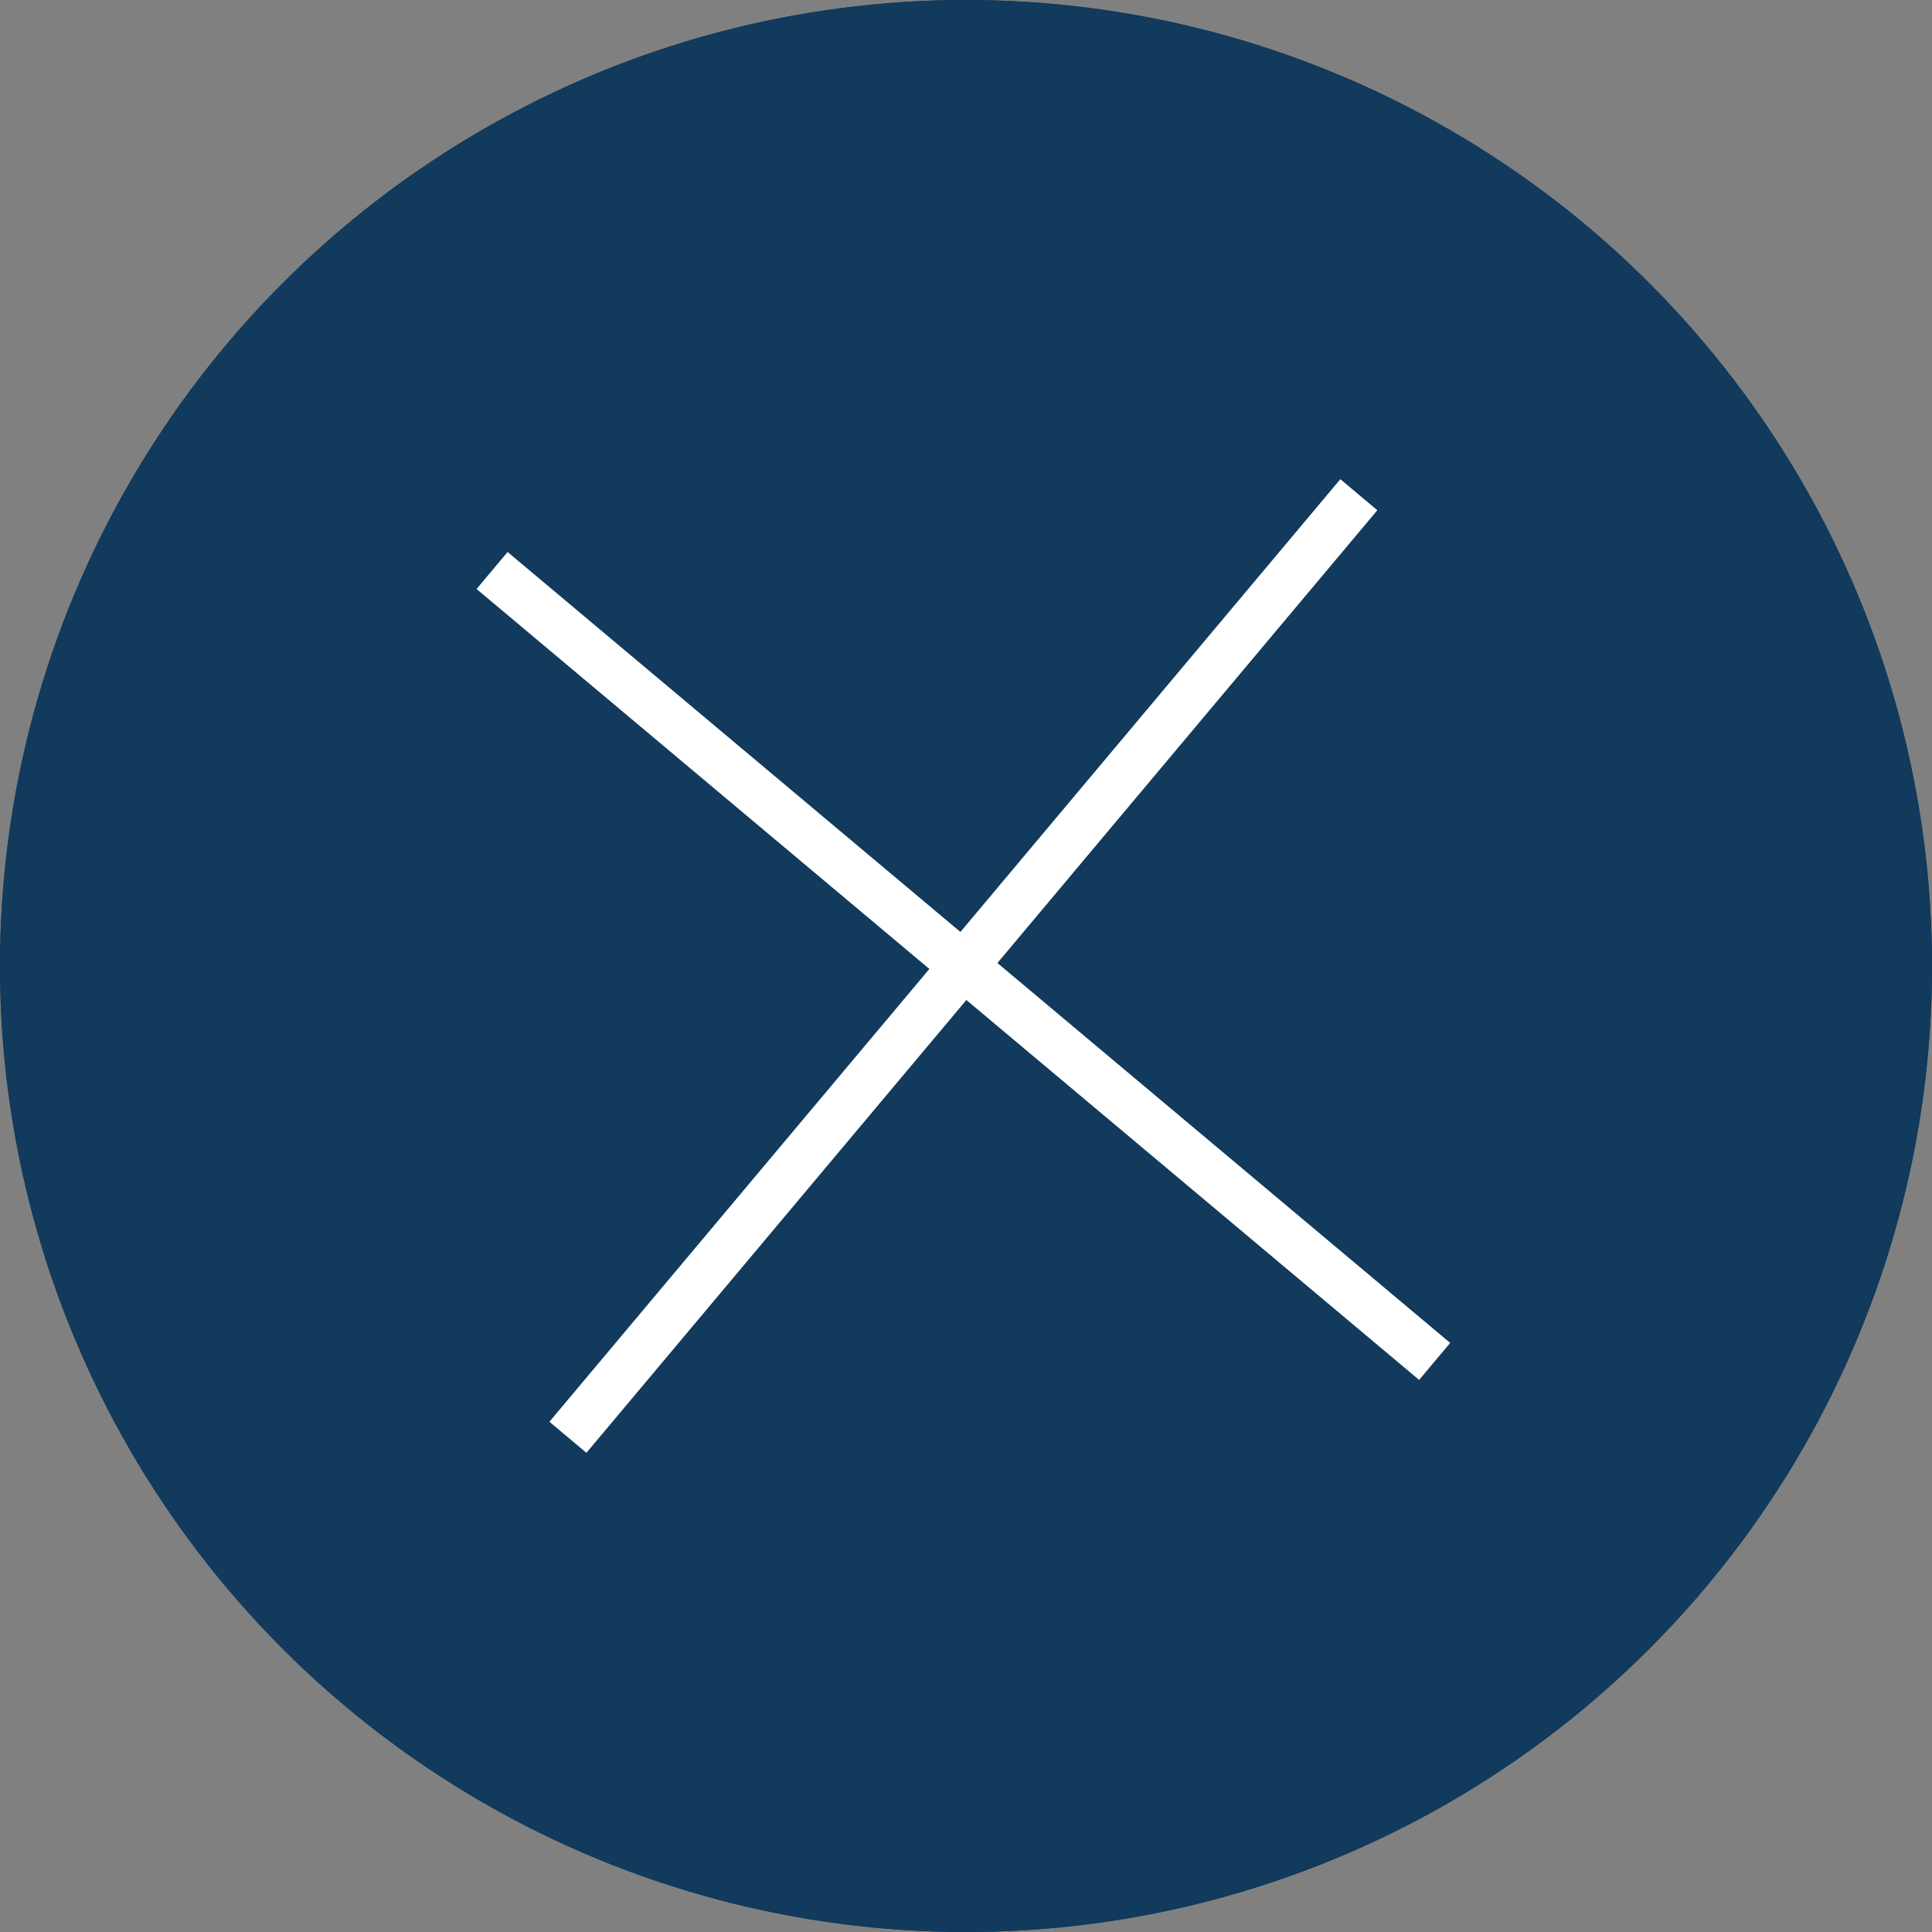
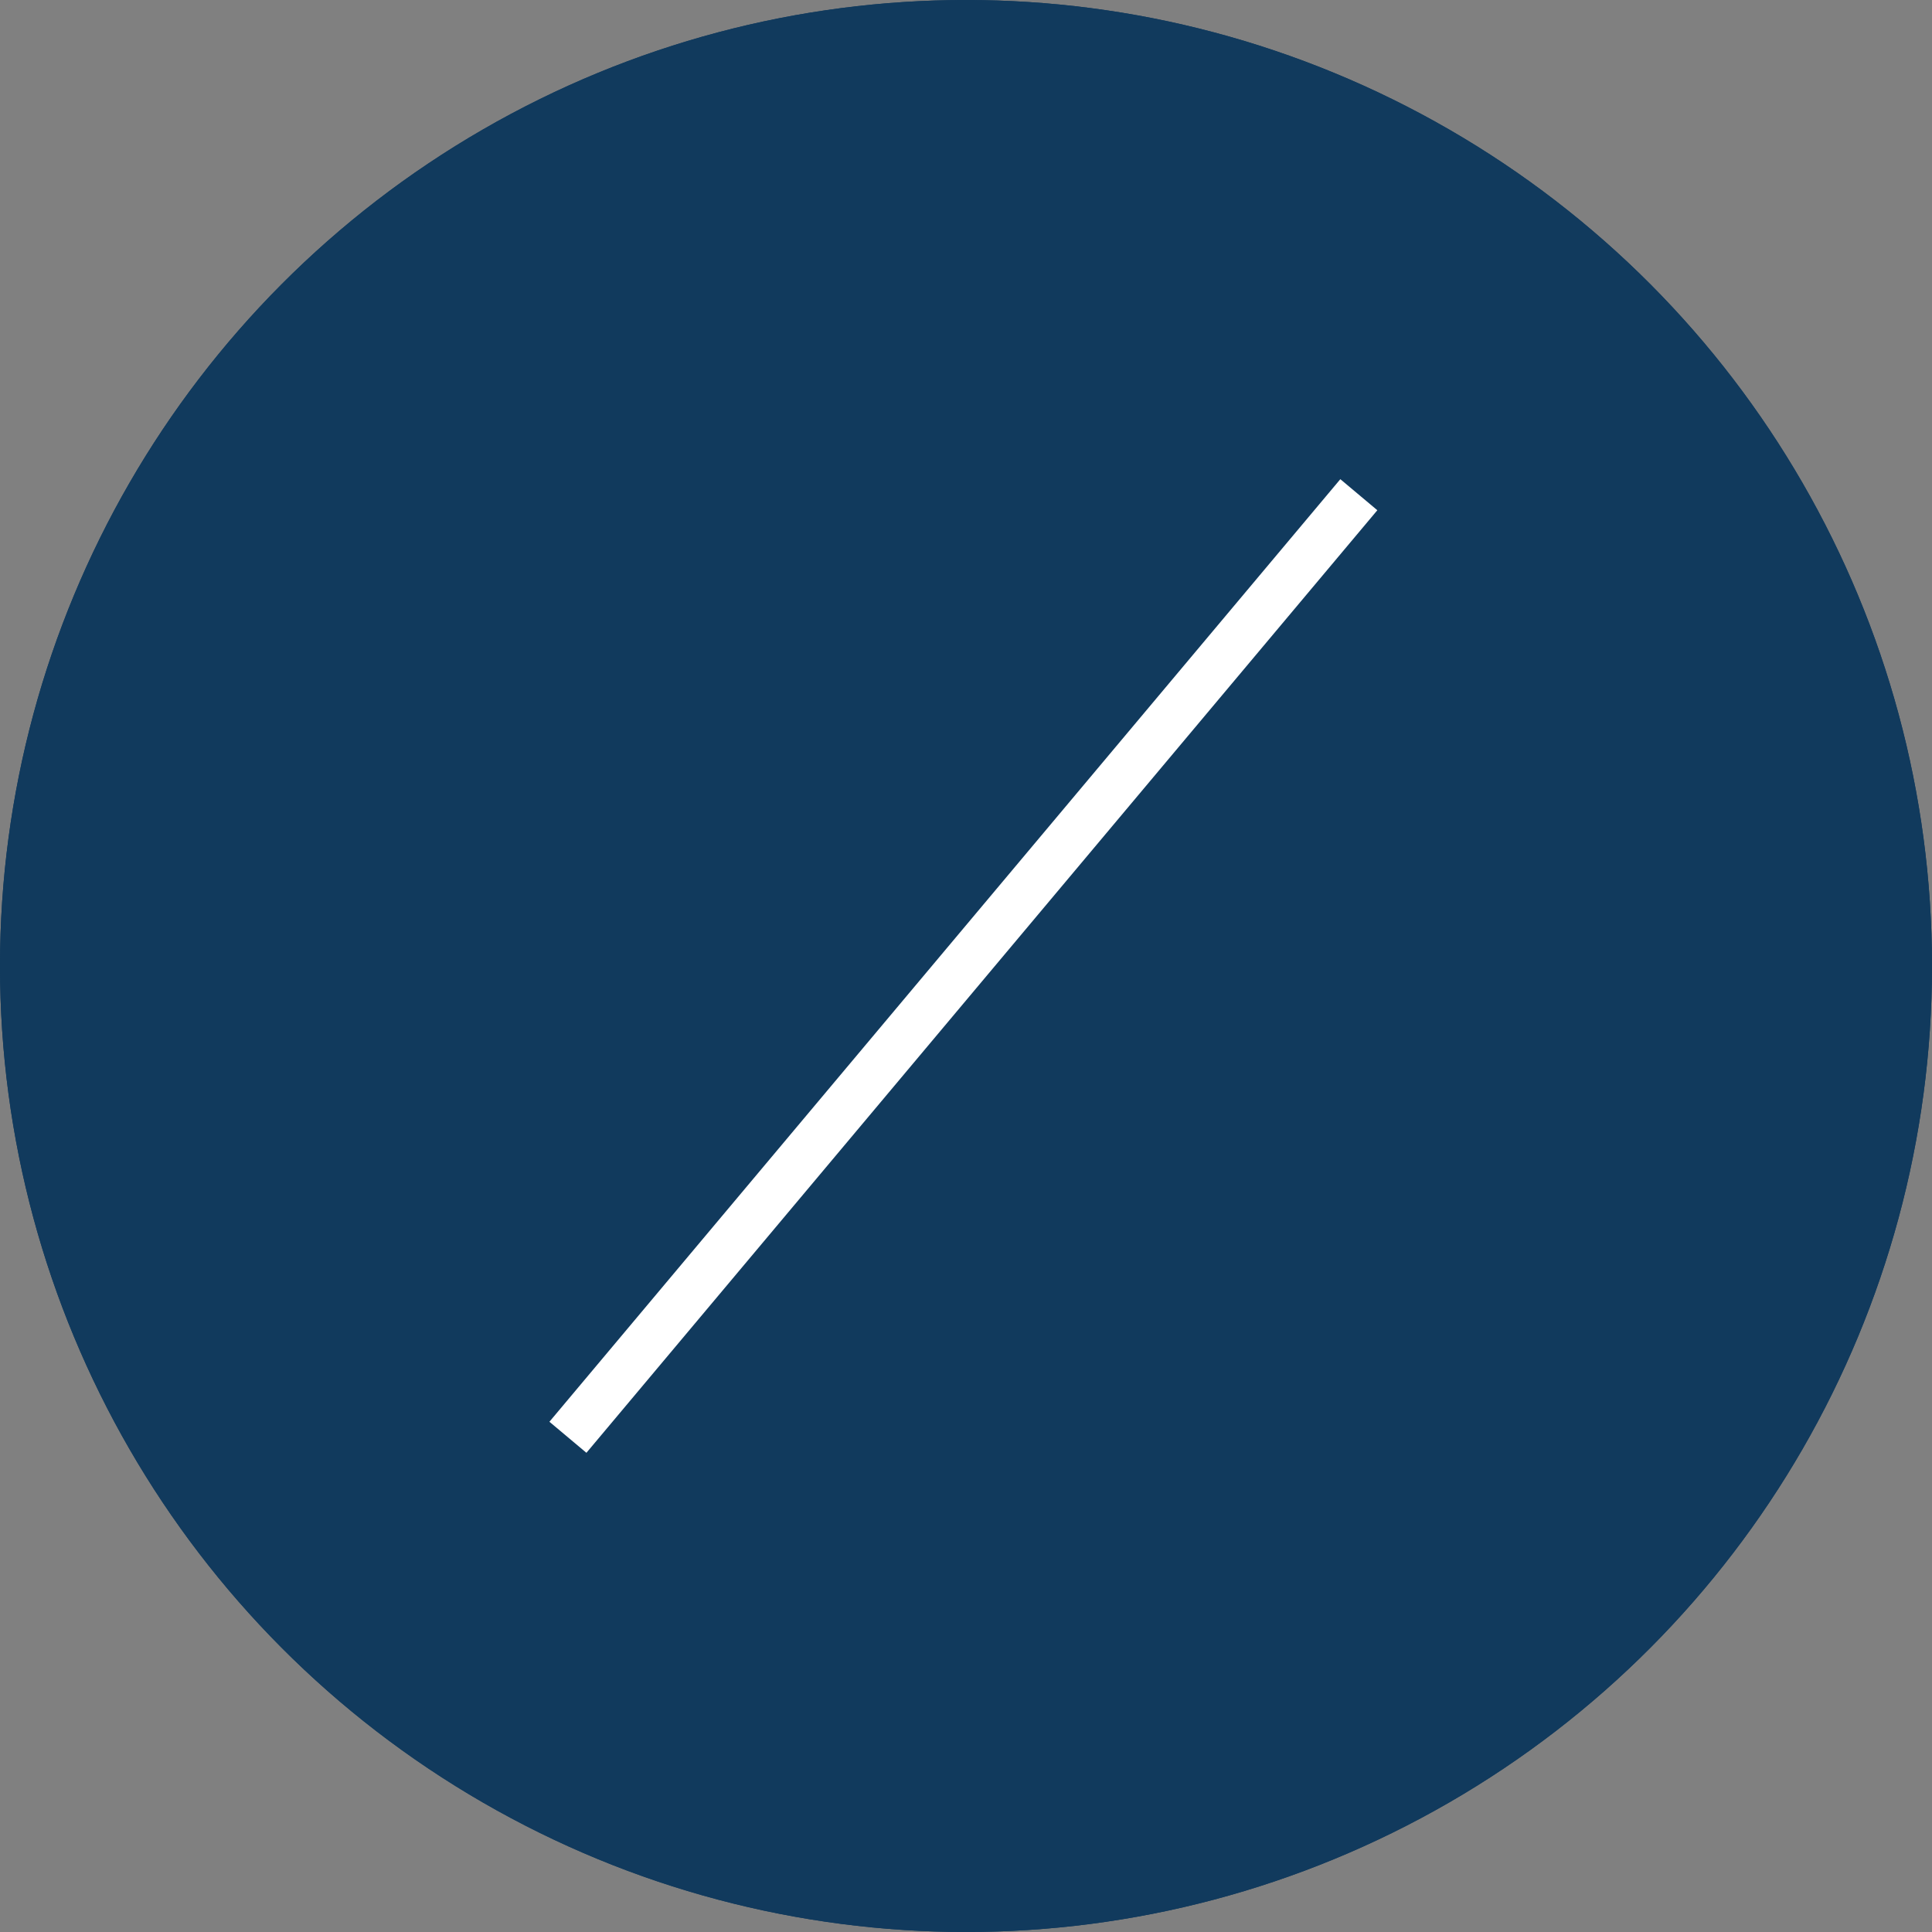
<svg xmlns="http://www.w3.org/2000/svg" width="40" height="40" viewBox="0 0 40 40">
  <rect x="0" y="0" width="40" height="40" fill="#808080" stroke="none" />
  <g id="close" transform="translate(-281 -115)">
    <g id="楕円形_1" data-name="楕円形 1" transform="translate(281 115)" fill="#10395c" stroke="#10395c" stroke-width="1" opacity="0.996">
      <circle cx="20" cy="20" r="20" stroke="none" />
      <circle cx="20" cy="20" r="19.5" fill="none" />
    </g>
    <g id="グループ_1" data-name="グループ 1" transform="translate(2.43 280.364) rotate(-50)">
      <path id="パス_2" data-name="パス 2" d="M0,0H25.475" transform="translate(290.5 135.238)" fill="none" stroke="#fff" stroke-width="1" />
-       <path id="パス_1" data-name="パス 1" d="M0,0H25.475" transform="translate(303.238 122.5) rotate(90)" fill="none" stroke="#fff" stroke-width="1" />
    </g>
  </g>
</svg>